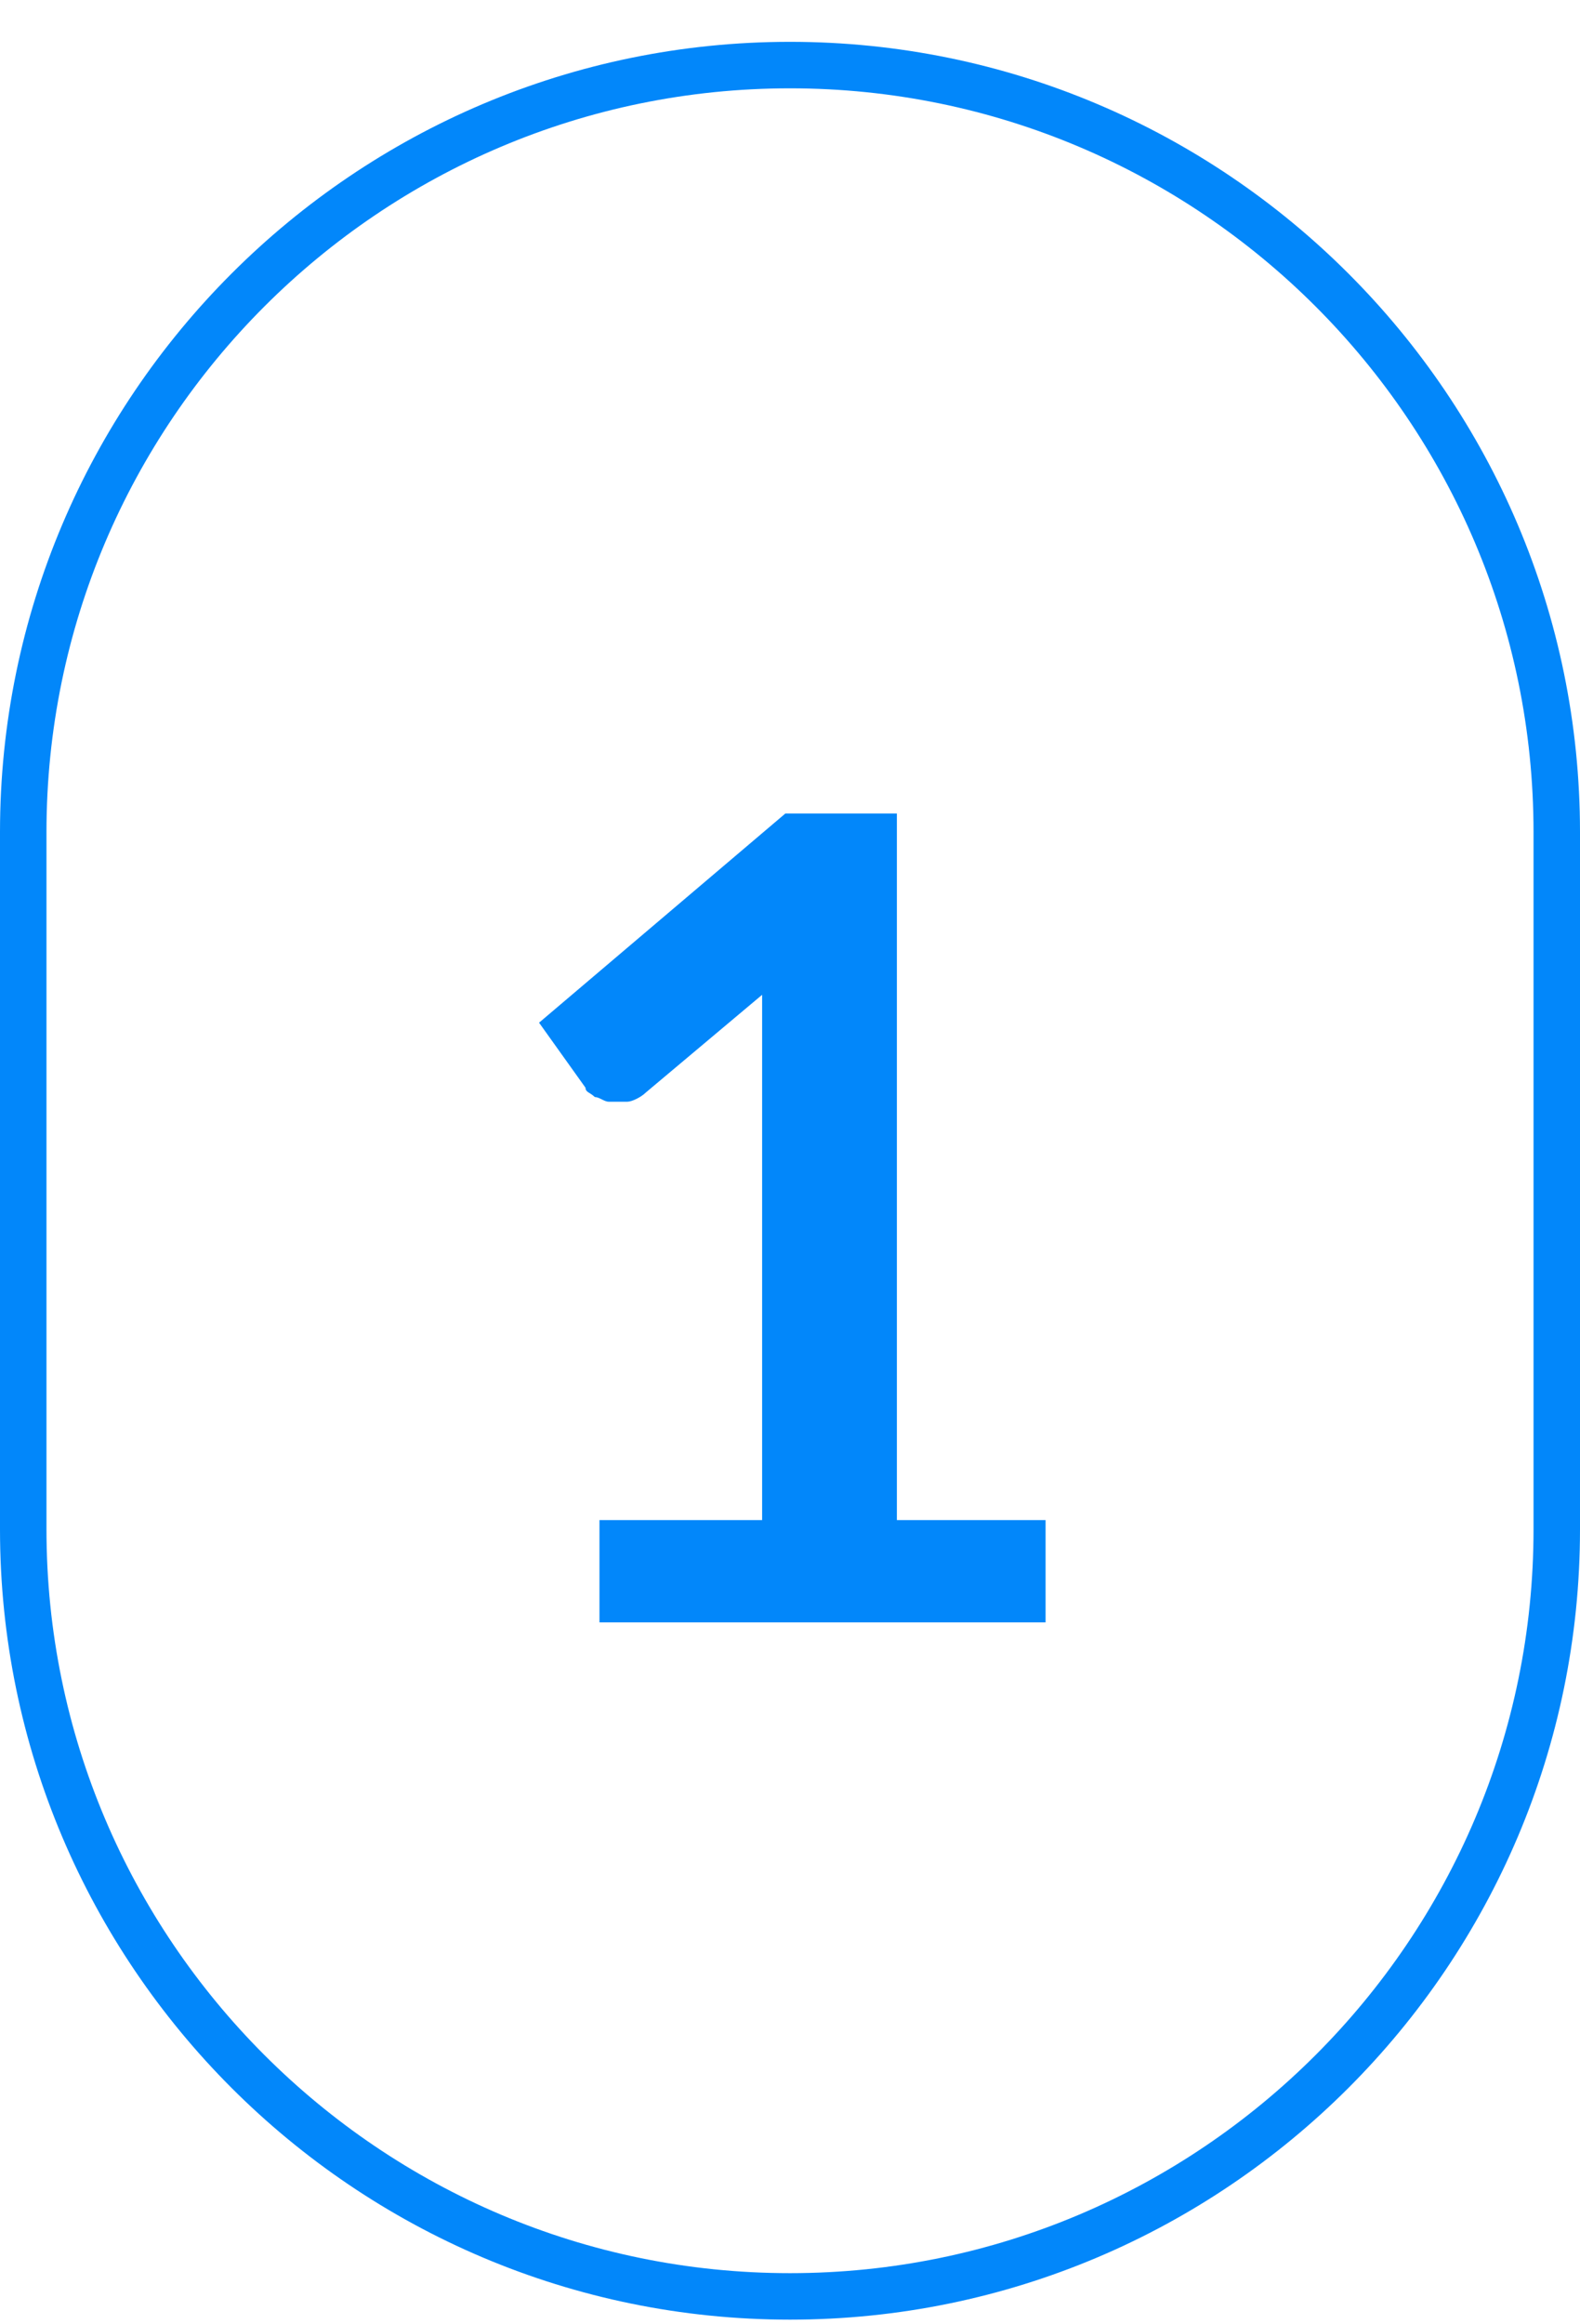
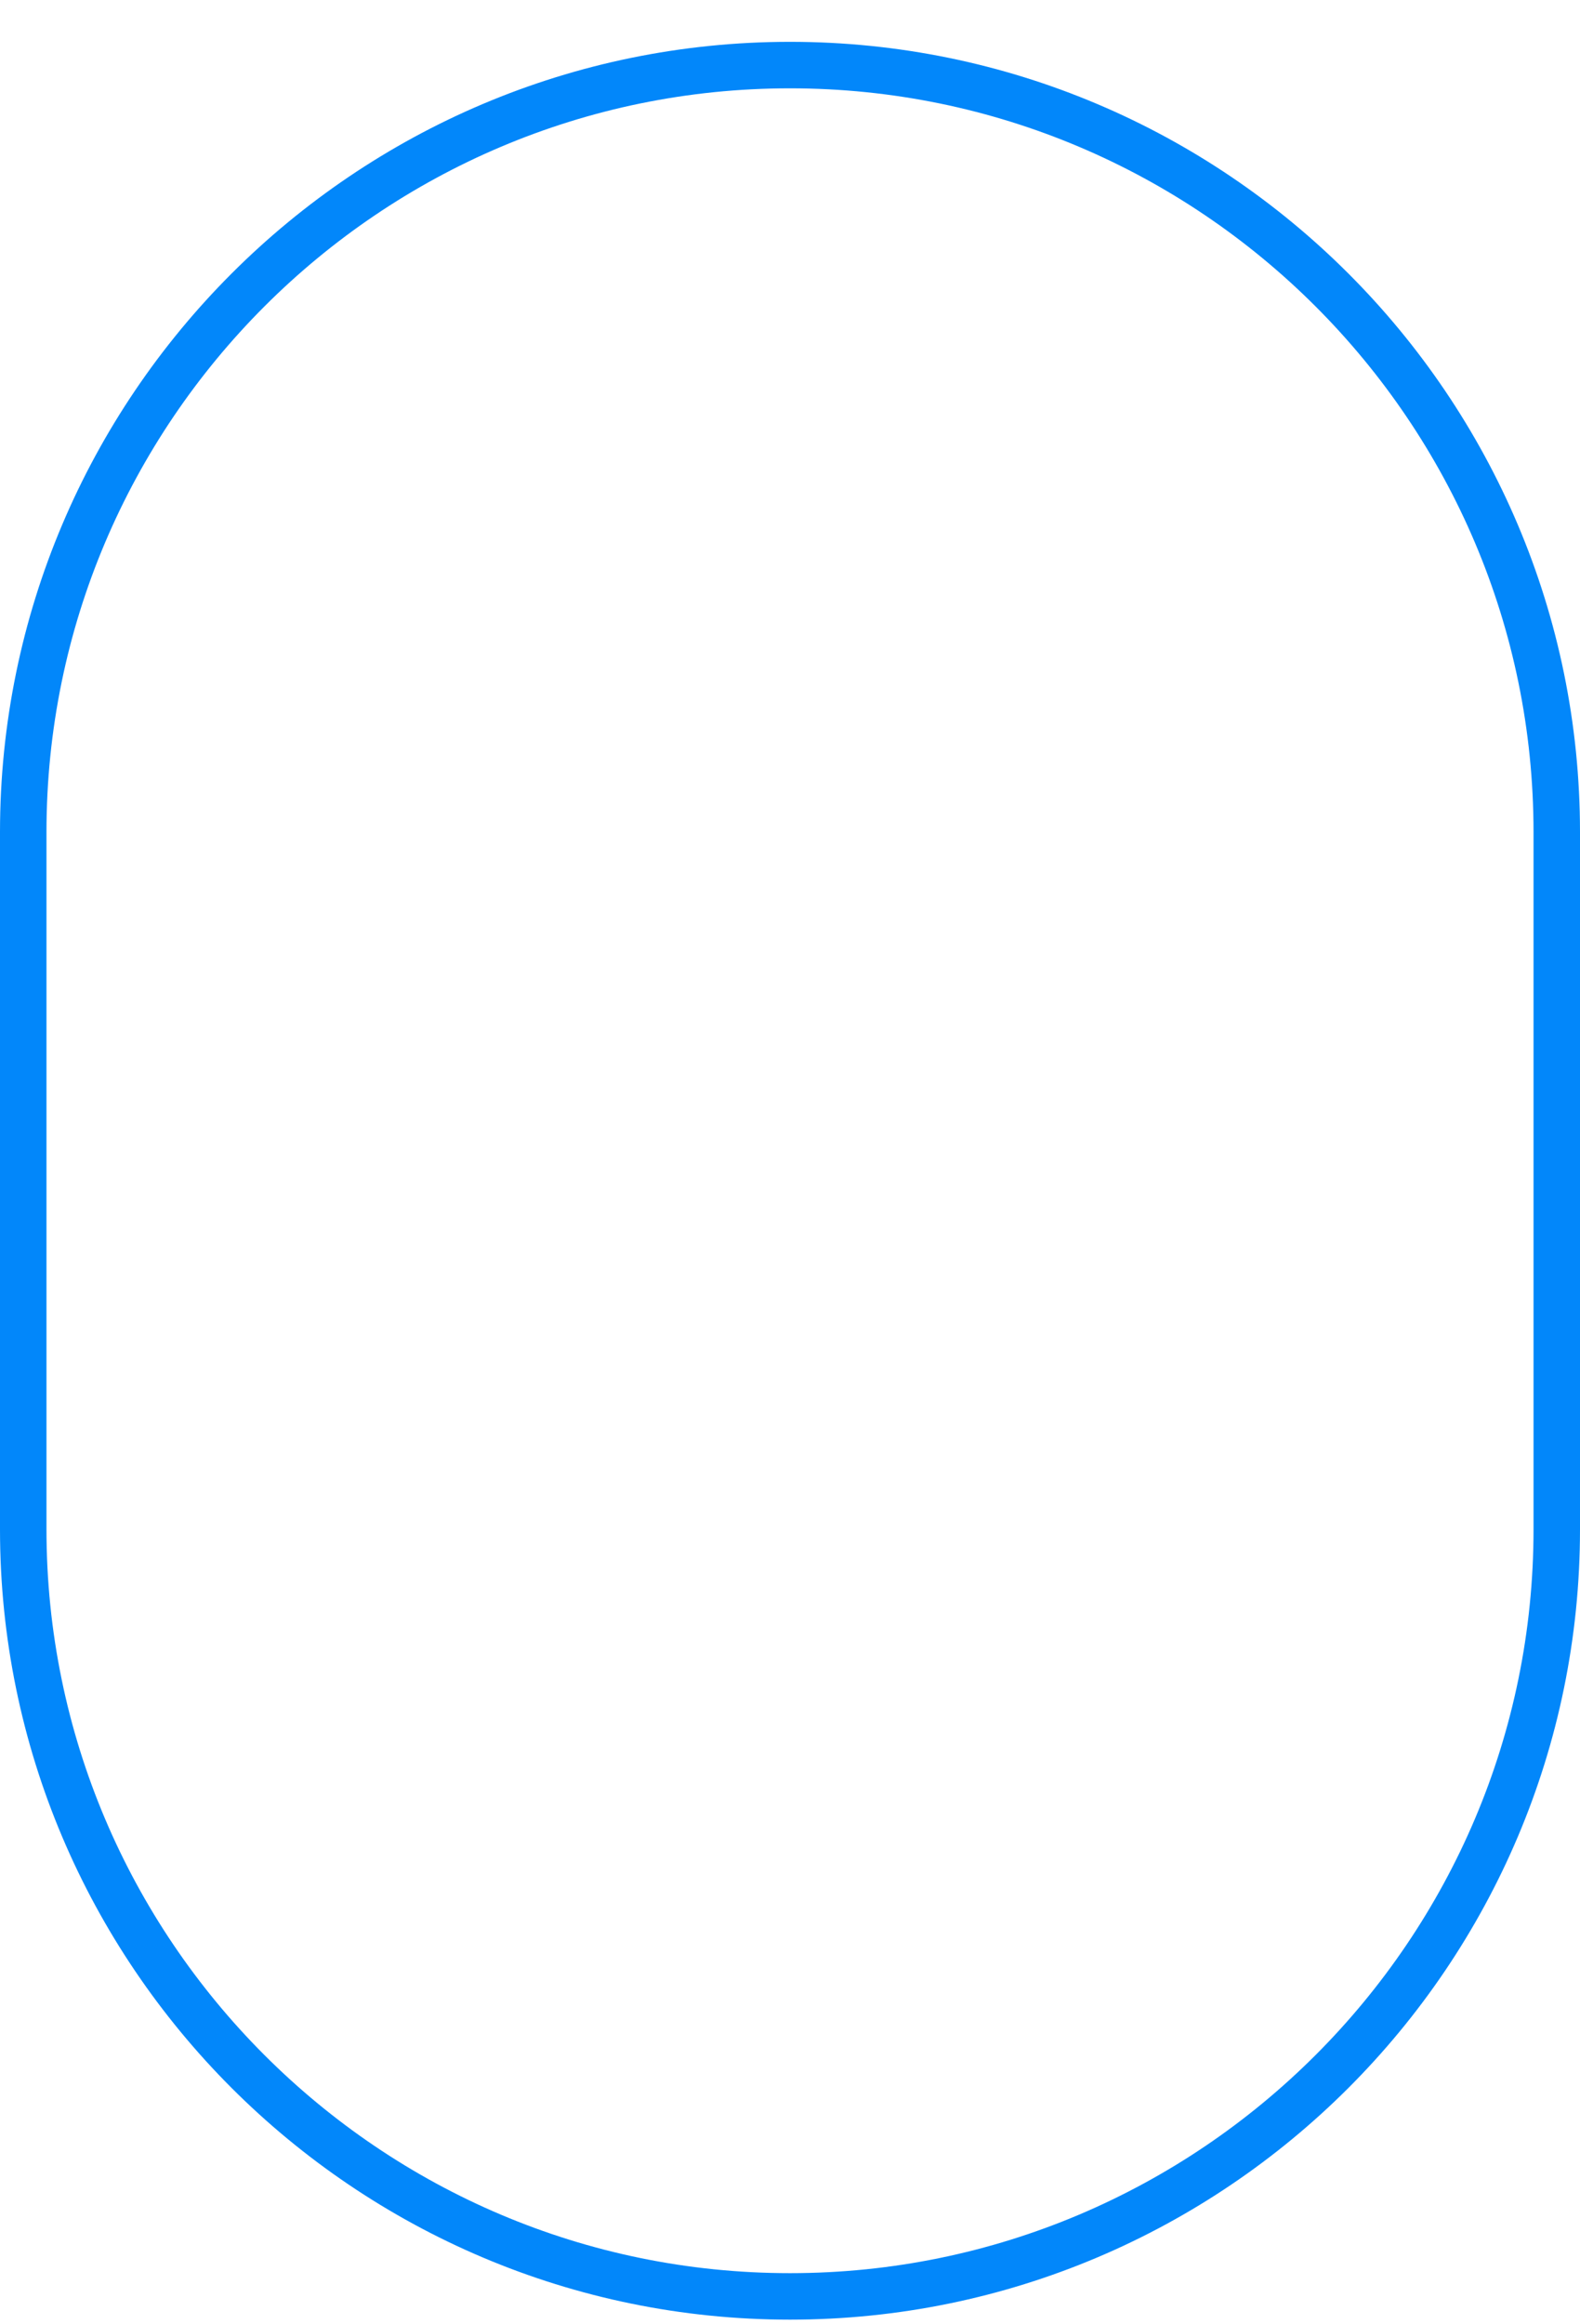
<svg xmlns="http://www.w3.org/2000/svg" version="1.1" id="Calque_1" x="0px" y="0px" viewBox="0 0 34 50" style="enable-background:new 0 0 34 50;" xml:space="preserve">
  <style type="text/css">
	.st0{fill:none;stroke:#0287FA;}
	.st1{fill:#0287FA;}
</style>
  <path class="st0" d="M17,1.4L17,1.4c9.1,0,16.5,7.4,16.5,16.5v15c0,9.1-7.4,16.5-16.5,16.5l0,0C7.9,49.4,0.5,42,0.5,32.9v-15  C0.5,8.8,7.9,1.4,17,1.4z" />
-   <path class="st1" d="M22.5,32.7v2.2h-9.6v-2.2h3.5V22.6c0-0.4,0-0.8,0-1.2l-2.5,2.1c-0.1,0.1-0.3,0.2-0.4,0.2c-0.1,0-0.3,0-0.4,0  c-0.1,0-0.2-0.1-0.3-0.1c-0.1-0.1-0.2-0.1-0.2-0.2L11.6,22l5.3-4.5h2.4v15.2H22.5z" />
</svg>